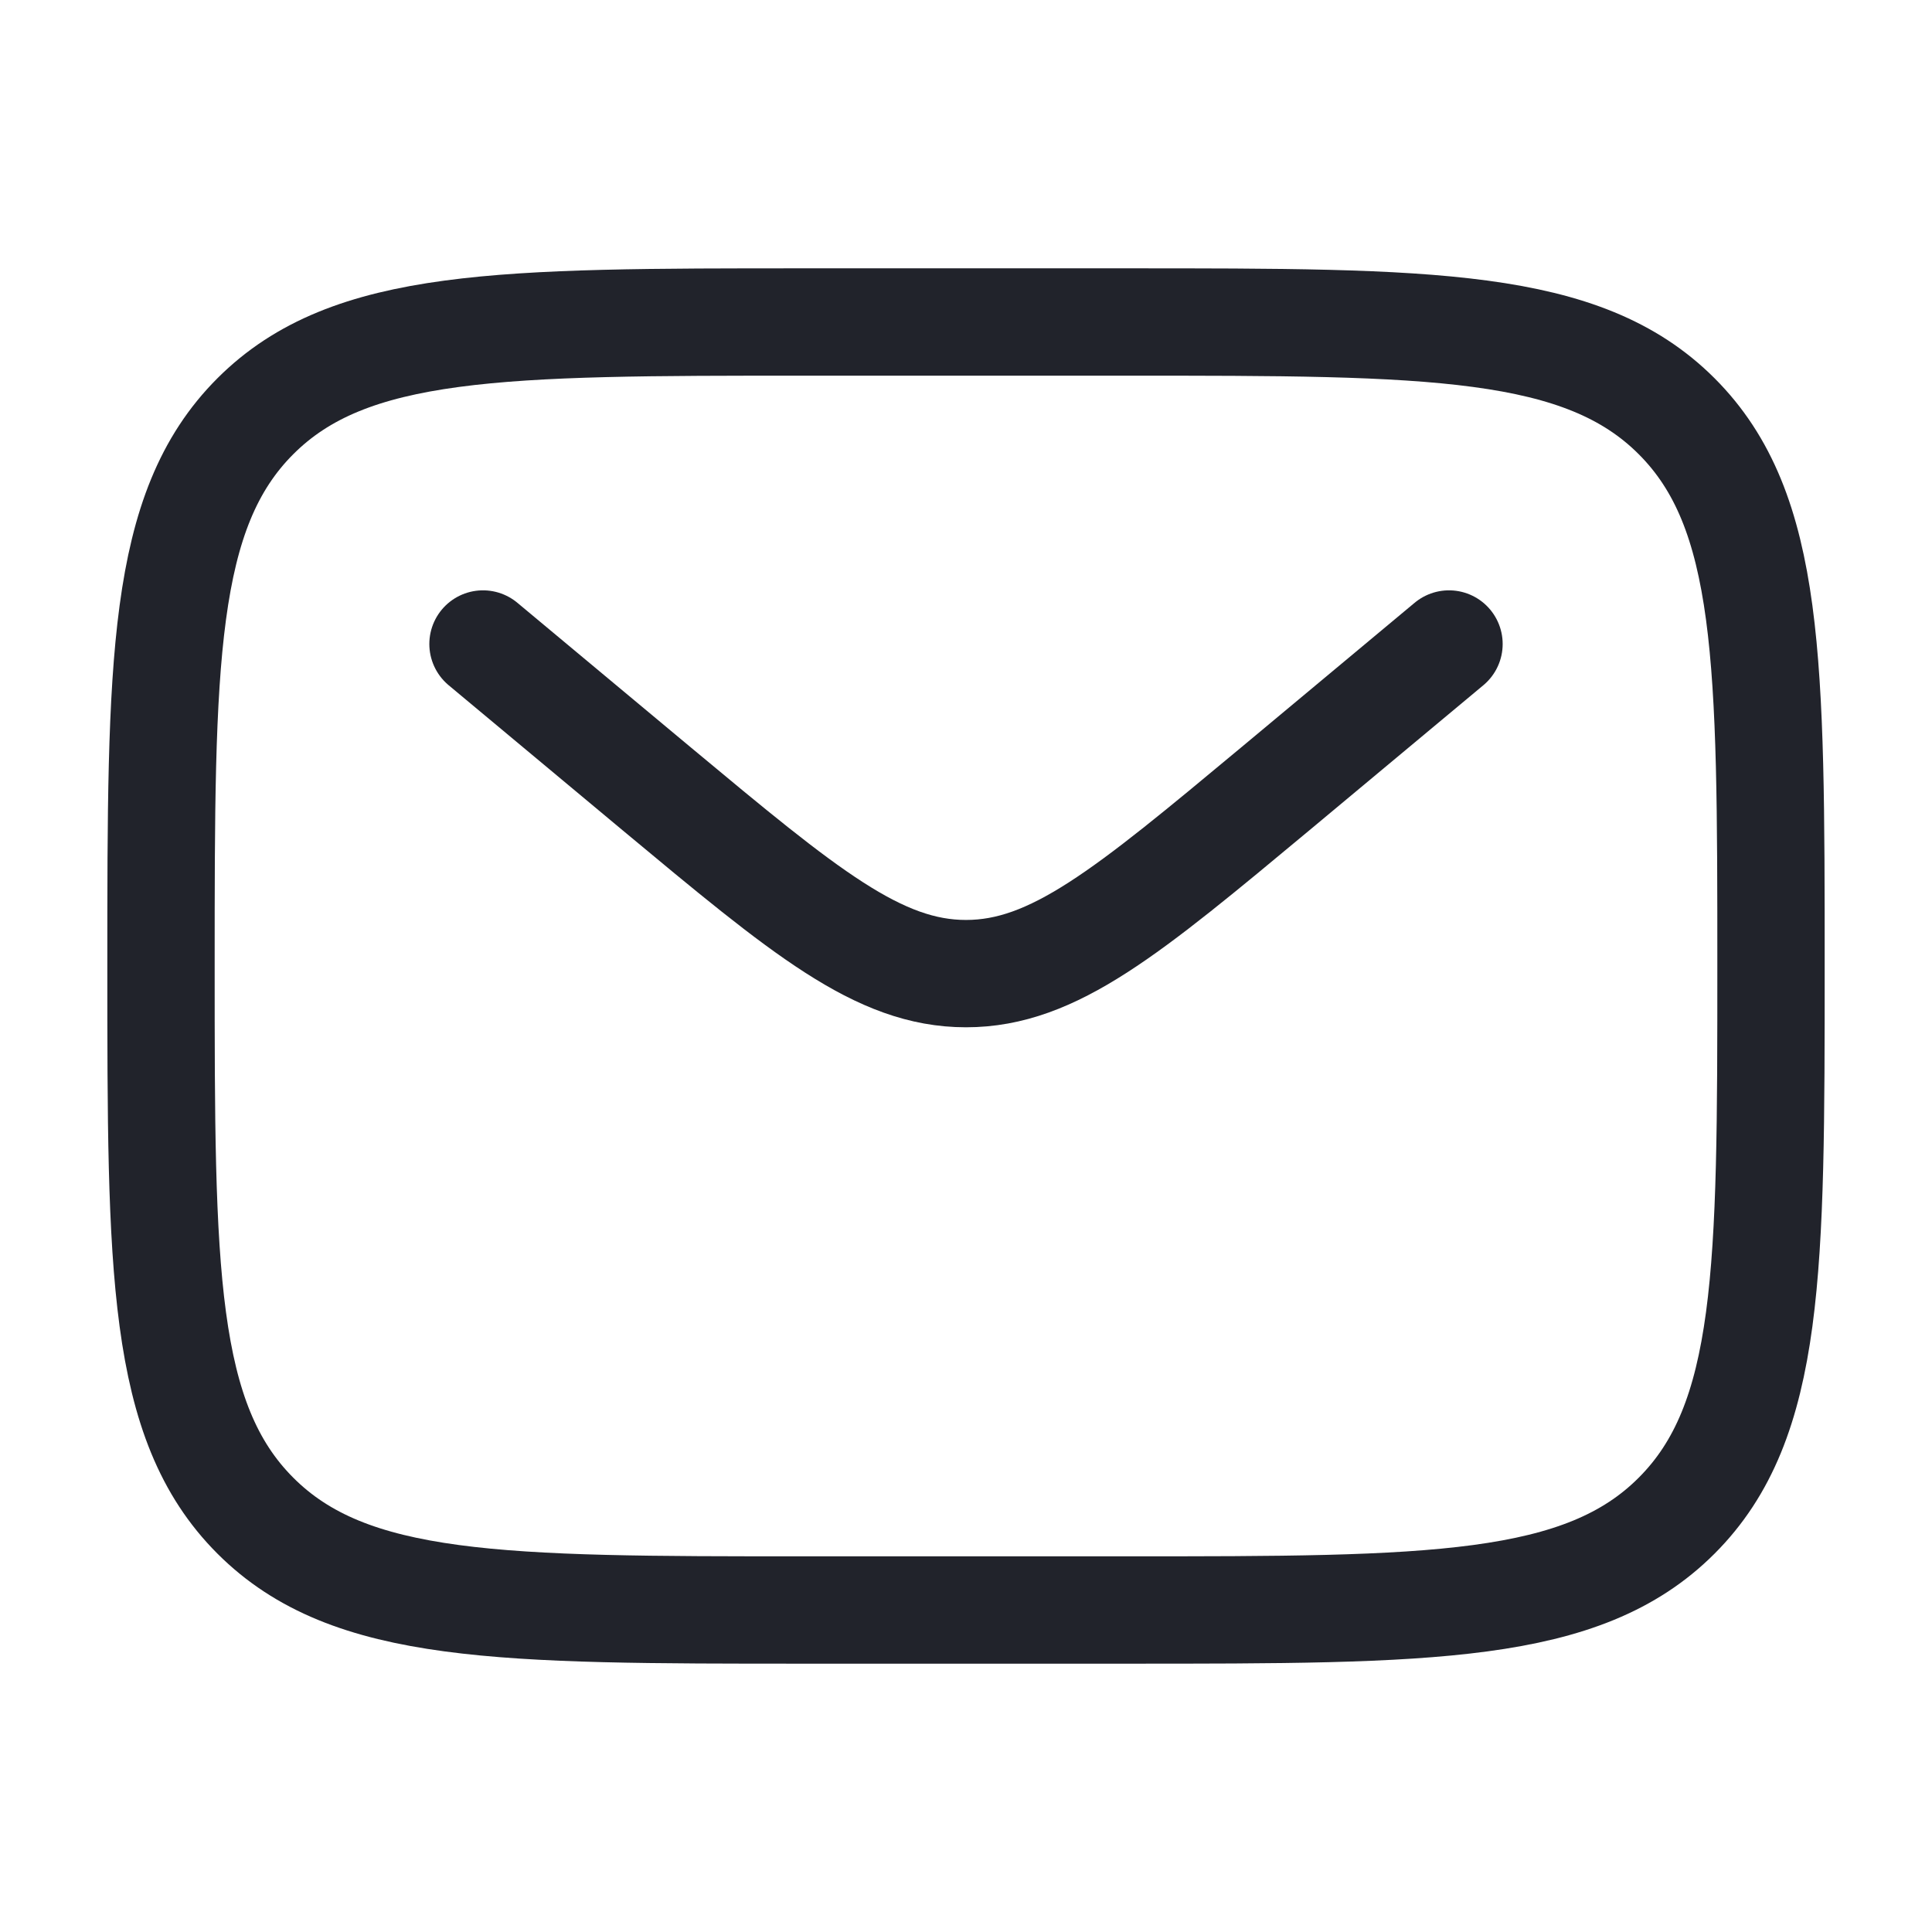
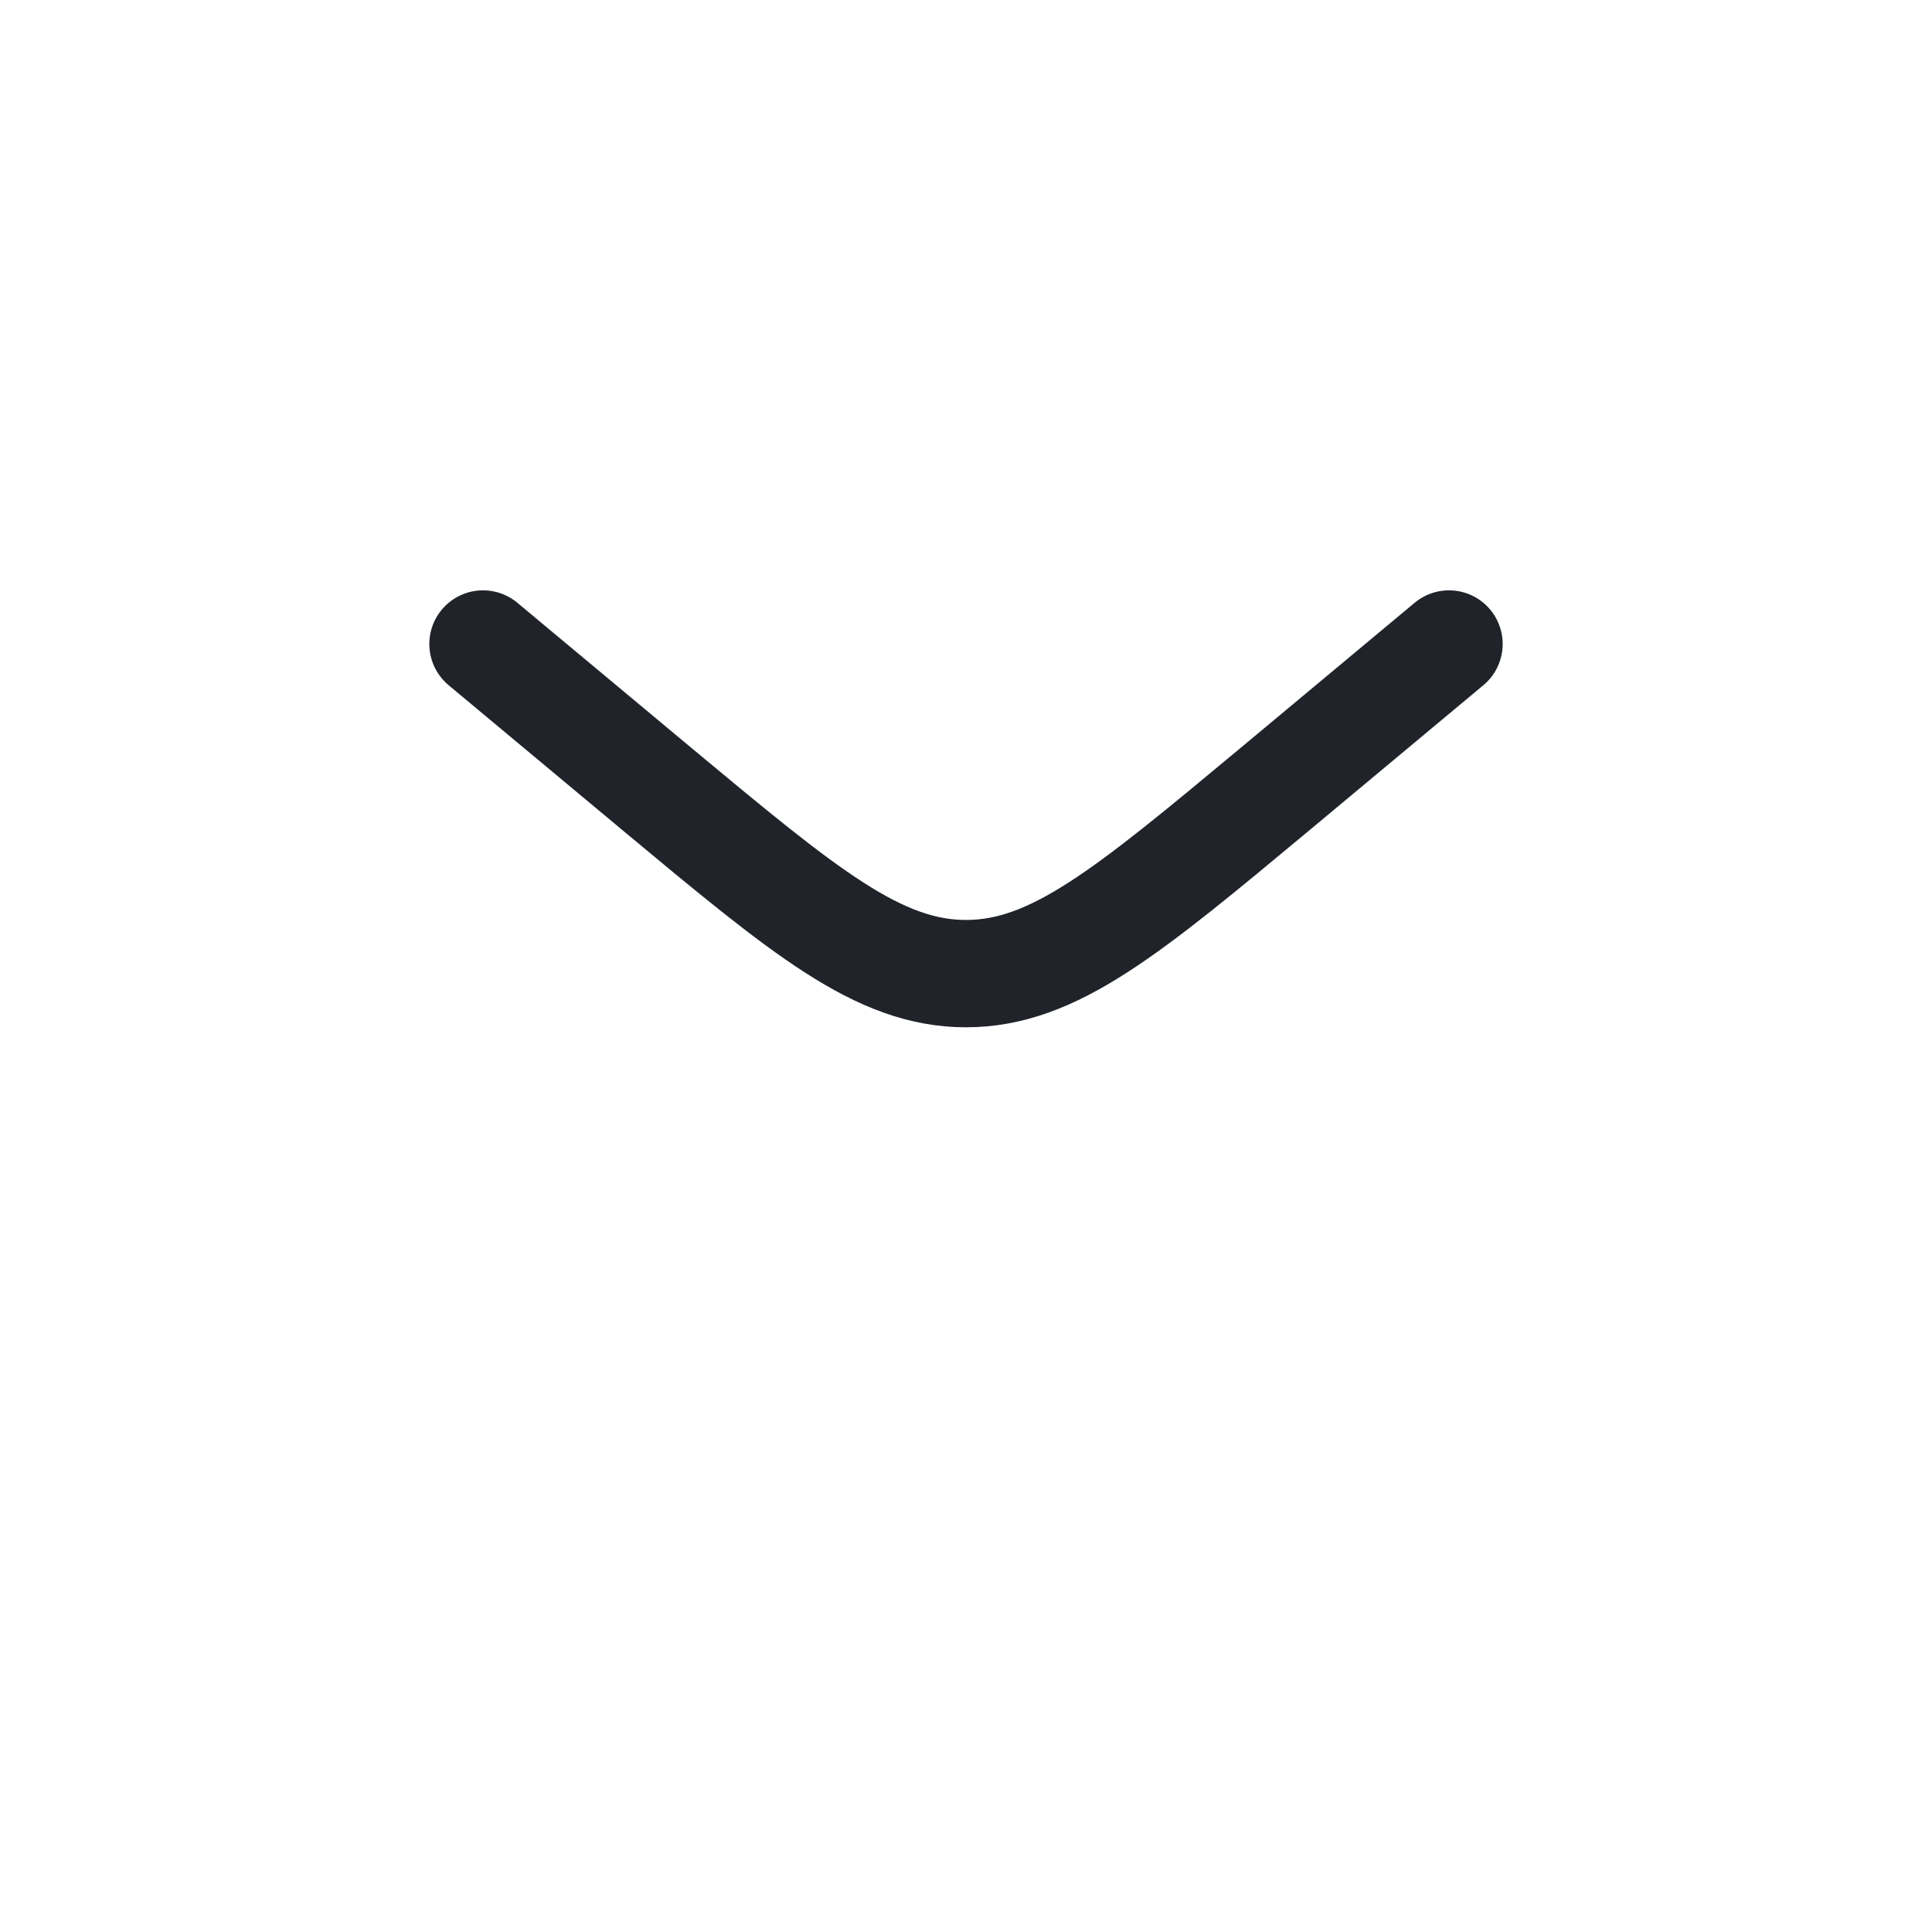
<svg xmlns="http://www.w3.org/2000/svg" width="18" height="18" viewBox="0 0 18 18" fill="none">
-   <path d="M1.5 9C1.5 6.171 1.5 4.757 2.379 3.878C3.257 3 4.672 3 7.5 3H10.5C13.328 3 14.743 3 15.621 3.878C16.5 4.757 16.5 6.171 16.5 9C16.5 11.828 16.5 13.242 15.621 14.121C14.743 15 13.328 15 10.5 15H7.5C4.672 15 3.257 15 2.379 14.121C1.5 13.242 1.5 11.828 1.5 9Z" stroke="#21232B" />
  <path d="M4.5 6L6.119 7.35C7.497 8.497 8.185 9.071 9 9.071C9.815 9.071 10.503 8.497 11.881 7.35L13.5 6" stroke="#21232B" stroke-linecap="round" />
</svg>